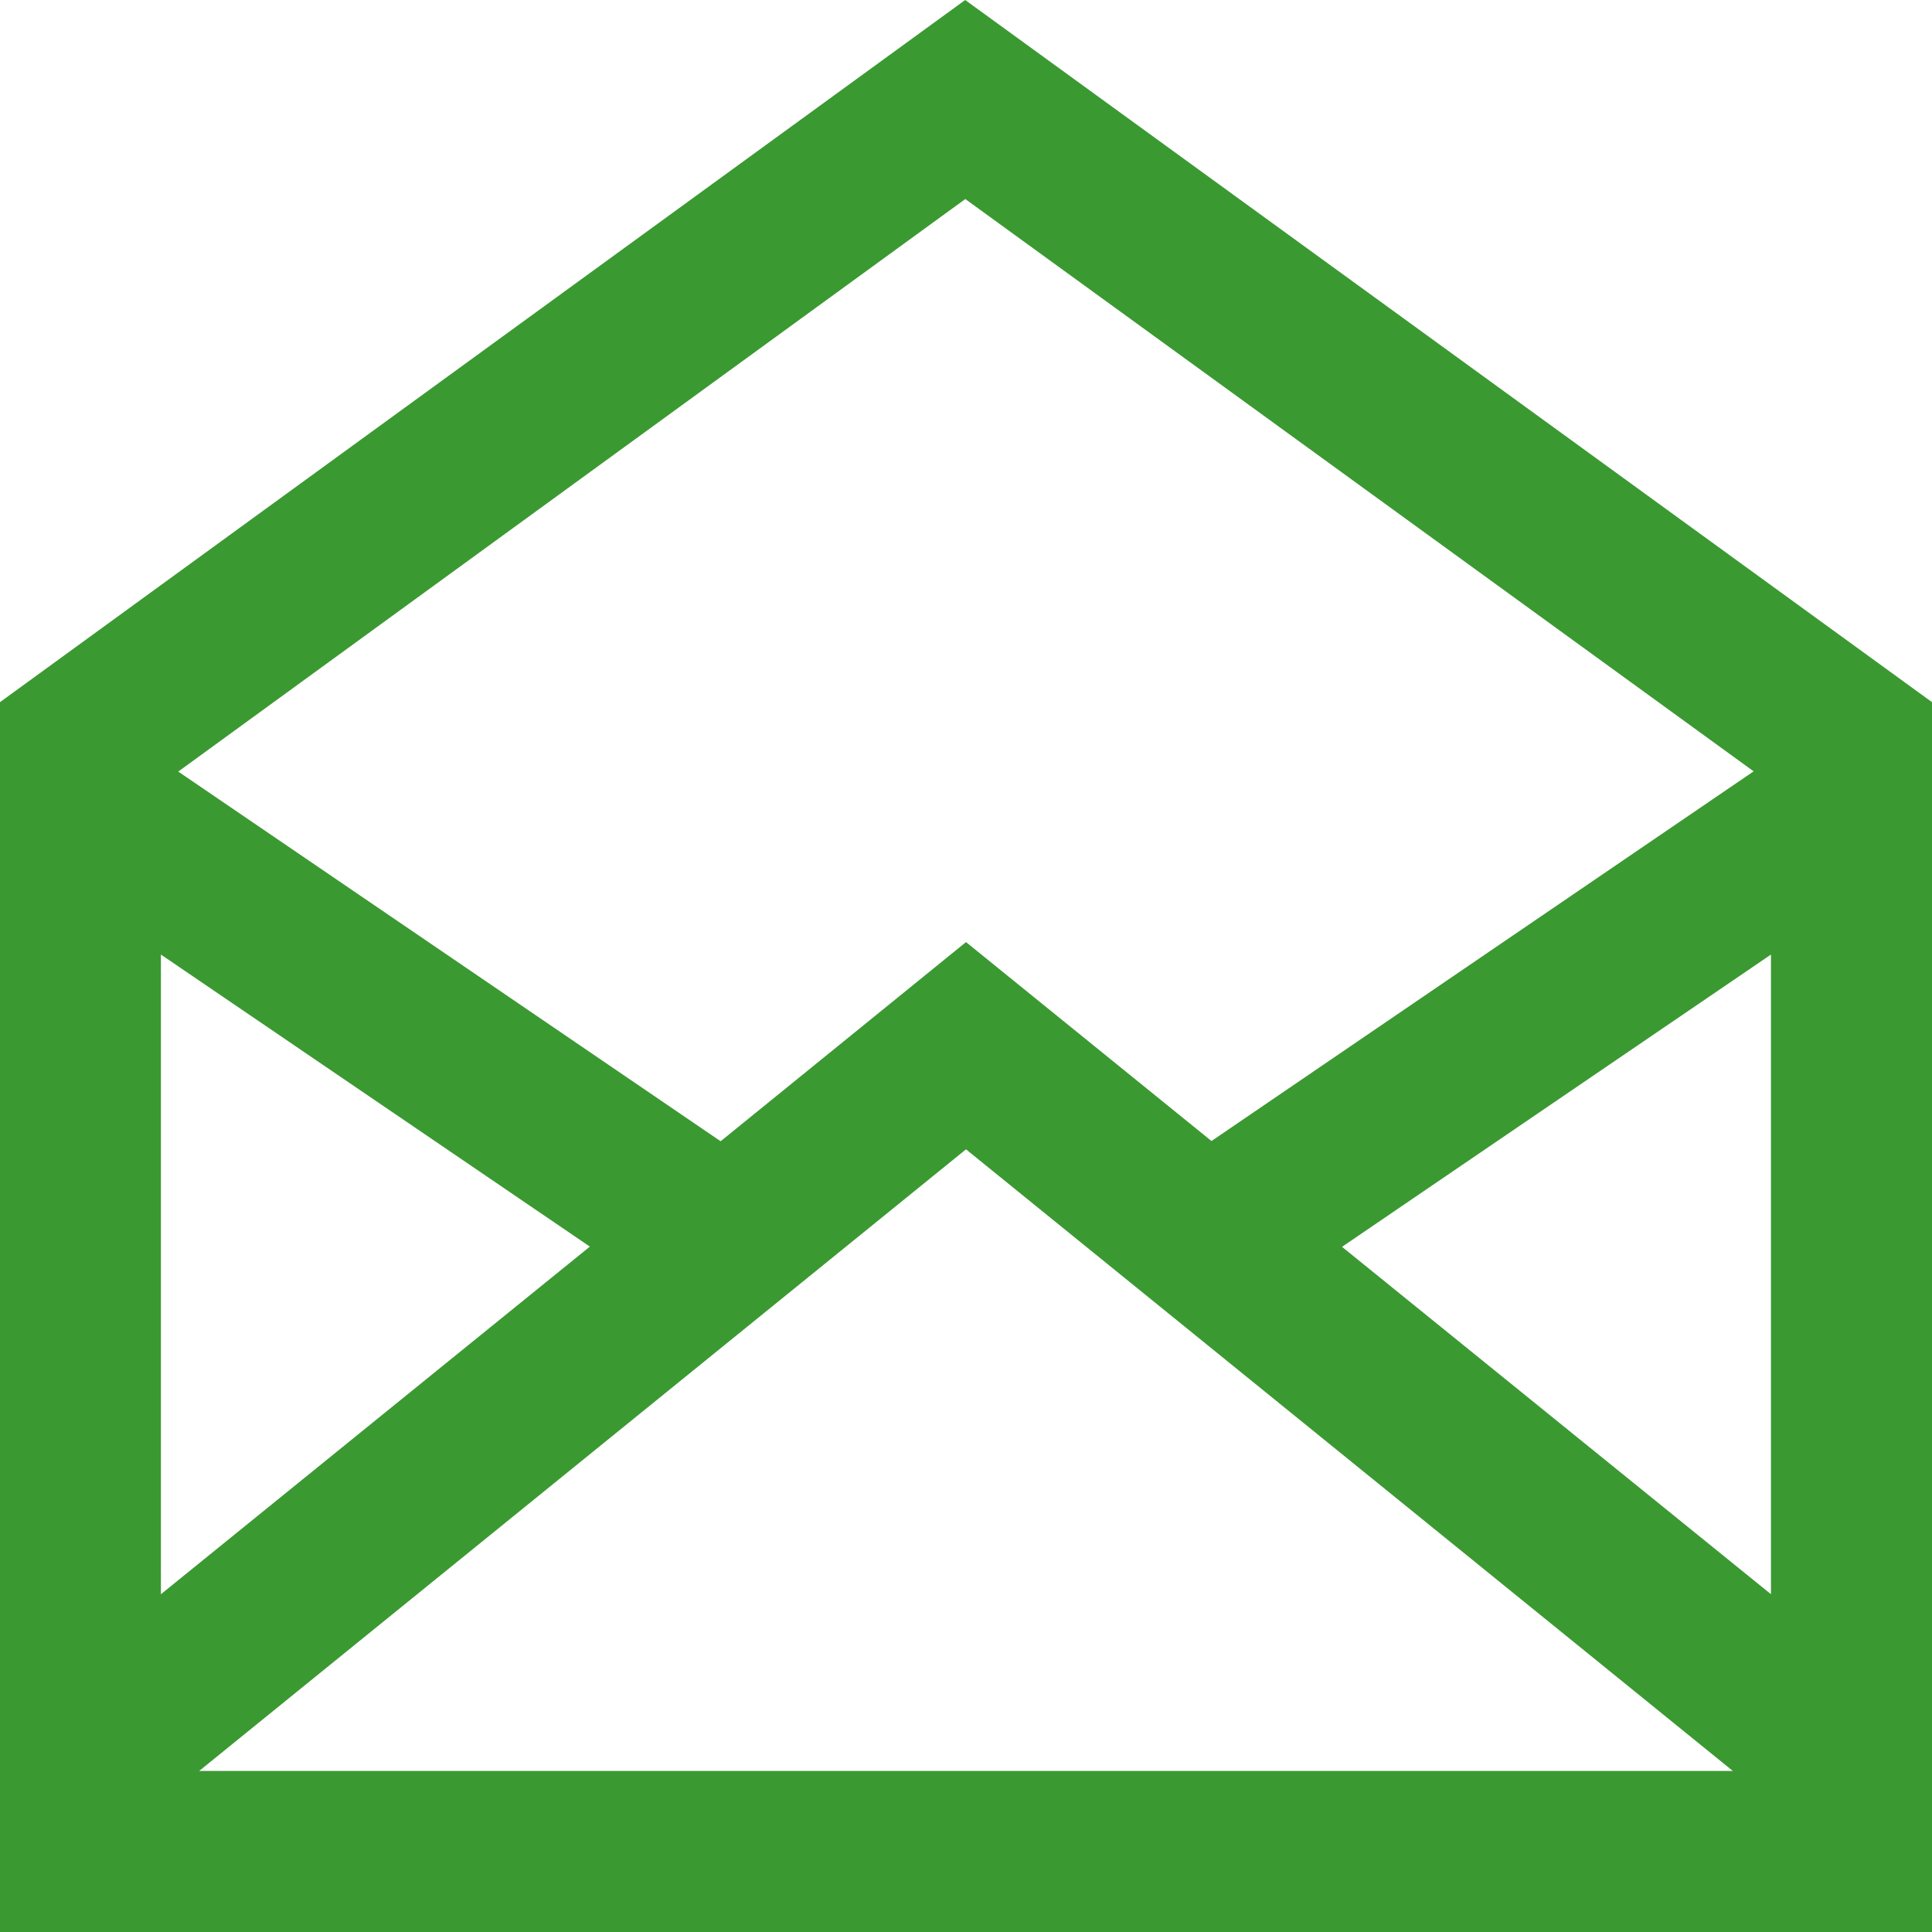
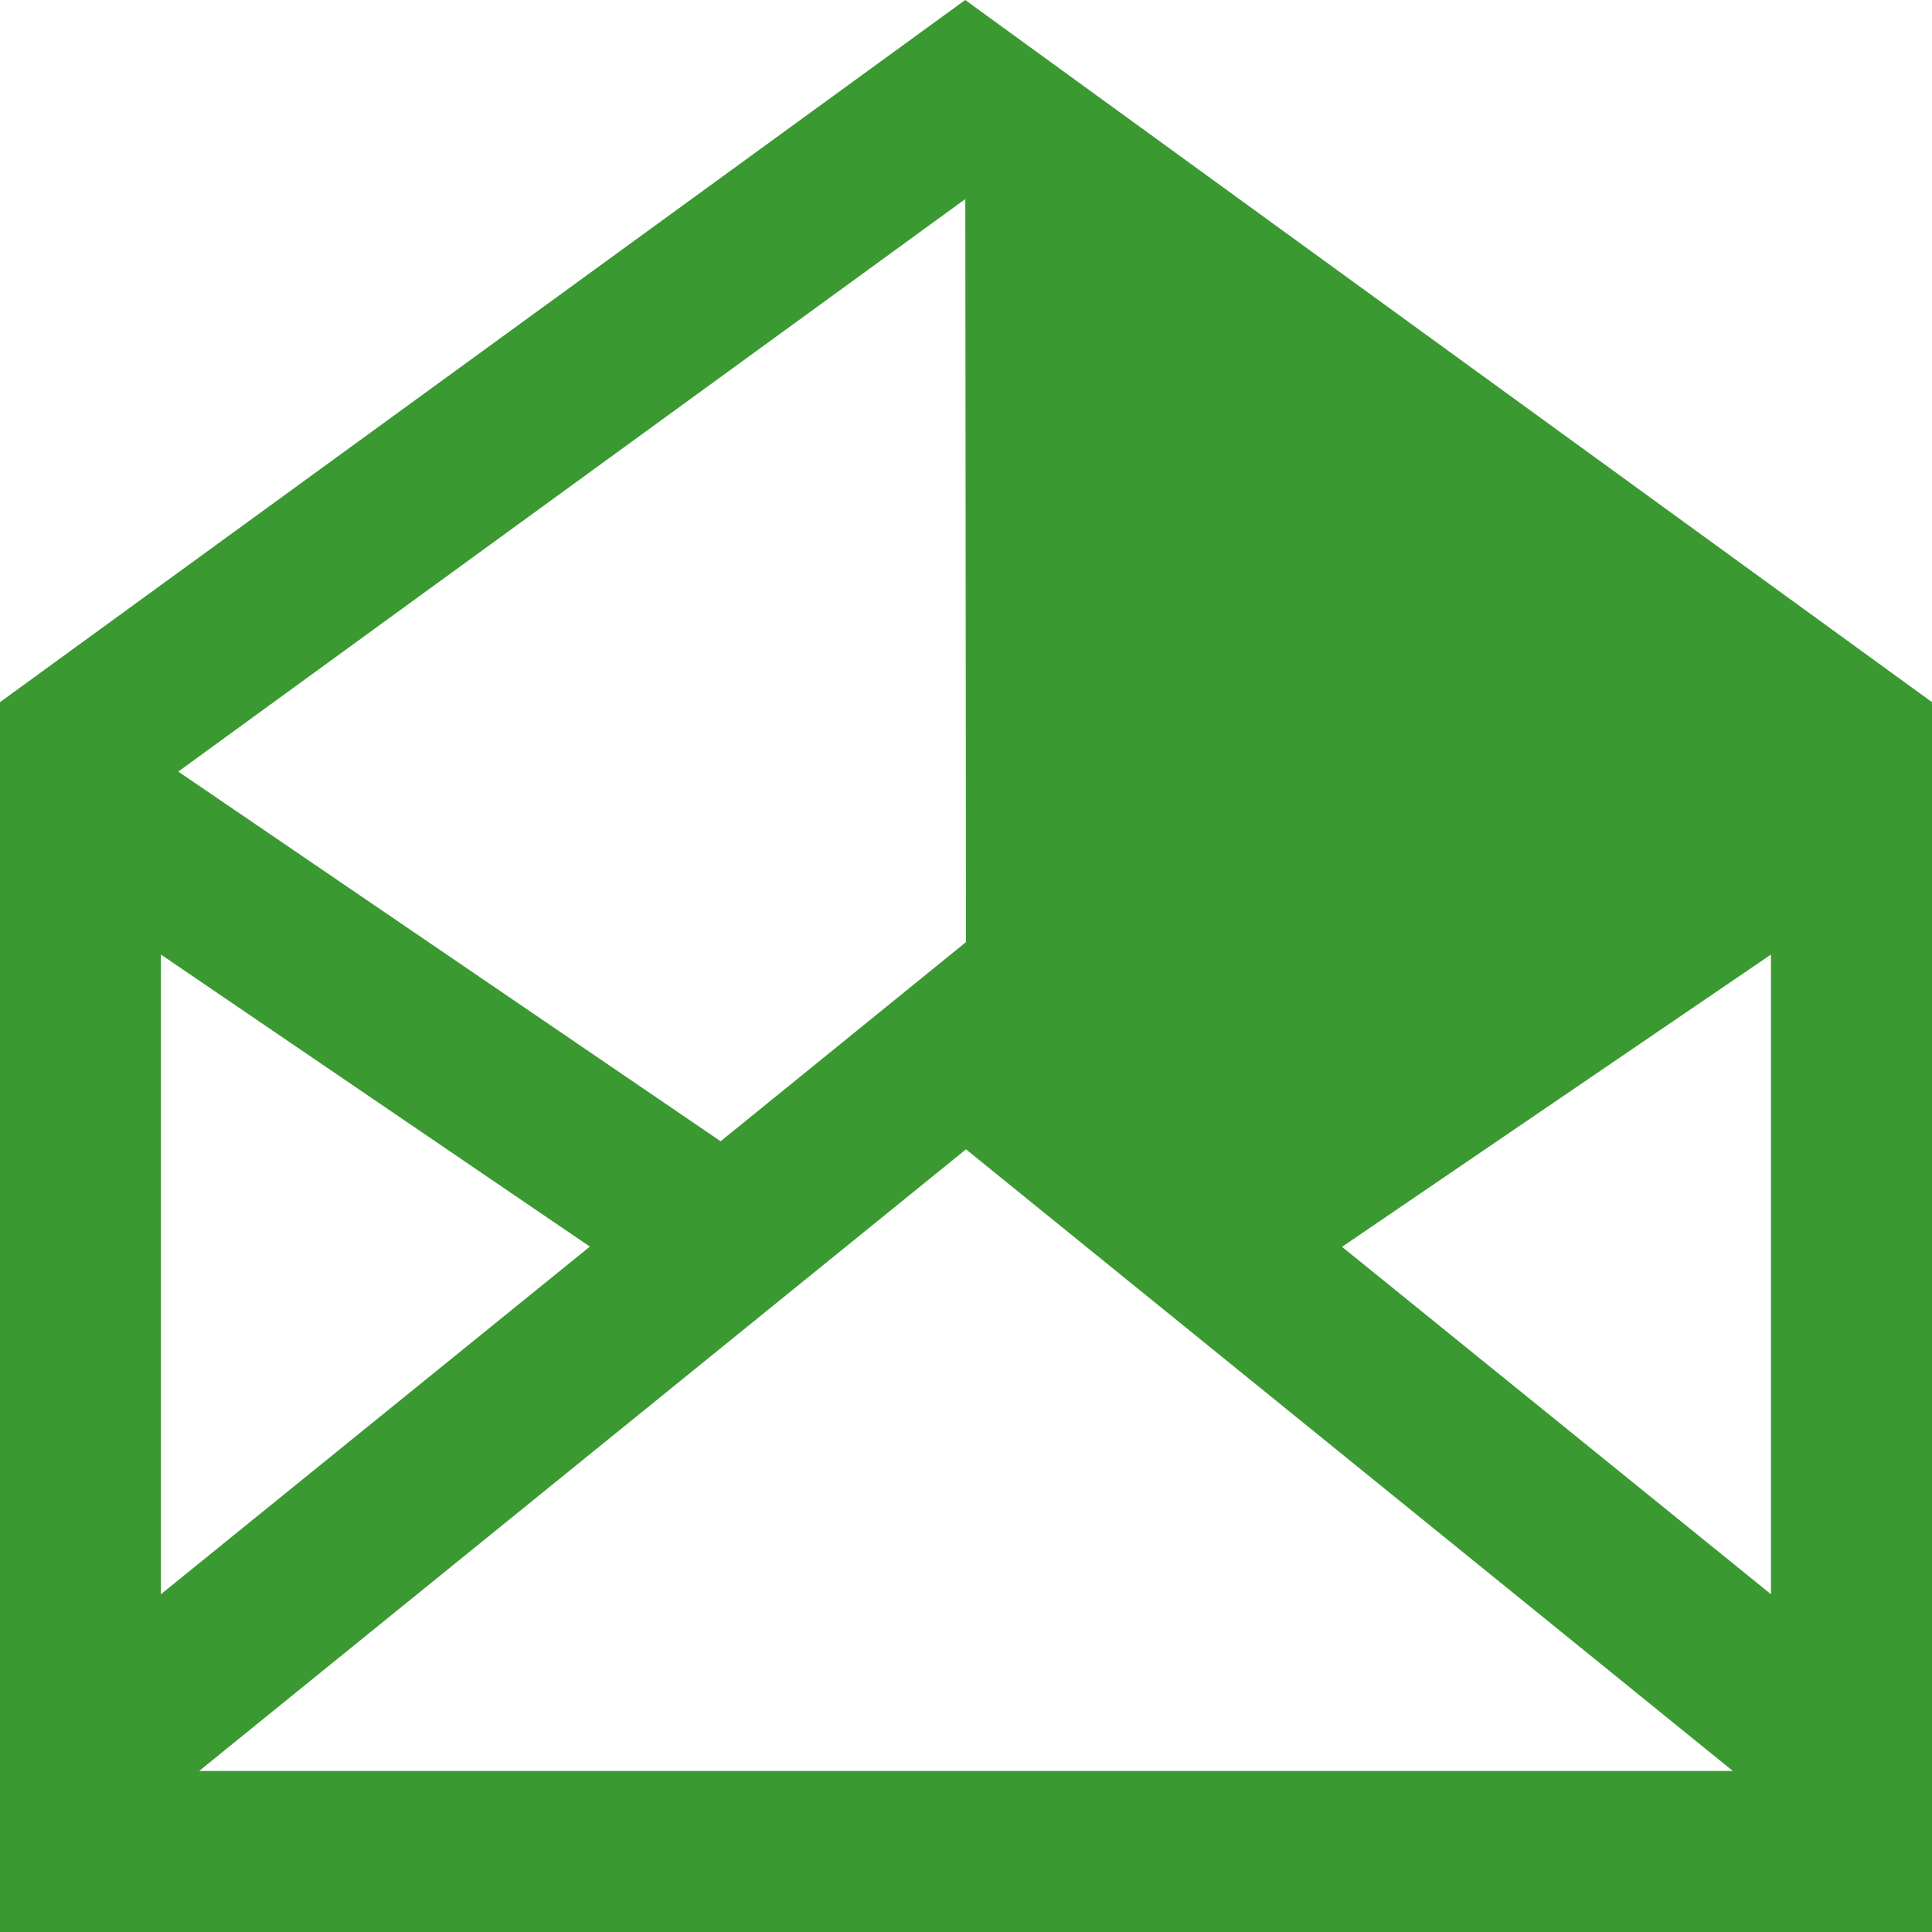
<svg xmlns="http://www.w3.org/2000/svg" width="16.724" height="16.724" viewBox="0 0 16.724 16.724">
-   <path id="Shape" d="M16.724,16.724H0V6.078L8.355,0l8.369,6.078V16.724ZM8.362,9.949,1.724,15.33H15ZM15.33,8.263l-3.713,2.53L15.33,13.8Zm-13.937,0V13.8l3.713-3.009ZM8.356,1.723,1.543,6.679l4.695,3.2L8.362,8.155l2.125,1.722,4.693-3.2Z" fill="#3b9932" />
+   <path id="Shape" d="M16.724,16.724H0V6.078L8.355,0l8.369,6.078V16.724ZM8.362,9.949,1.724,15.33H15ZM15.33,8.263l-3.713,2.53L15.33,13.8Zm-13.937,0V13.8l3.713-3.009ZM8.356,1.723,1.543,6.679l4.695,3.2L8.362,8.155Z" fill="#3b9932" />
</svg>